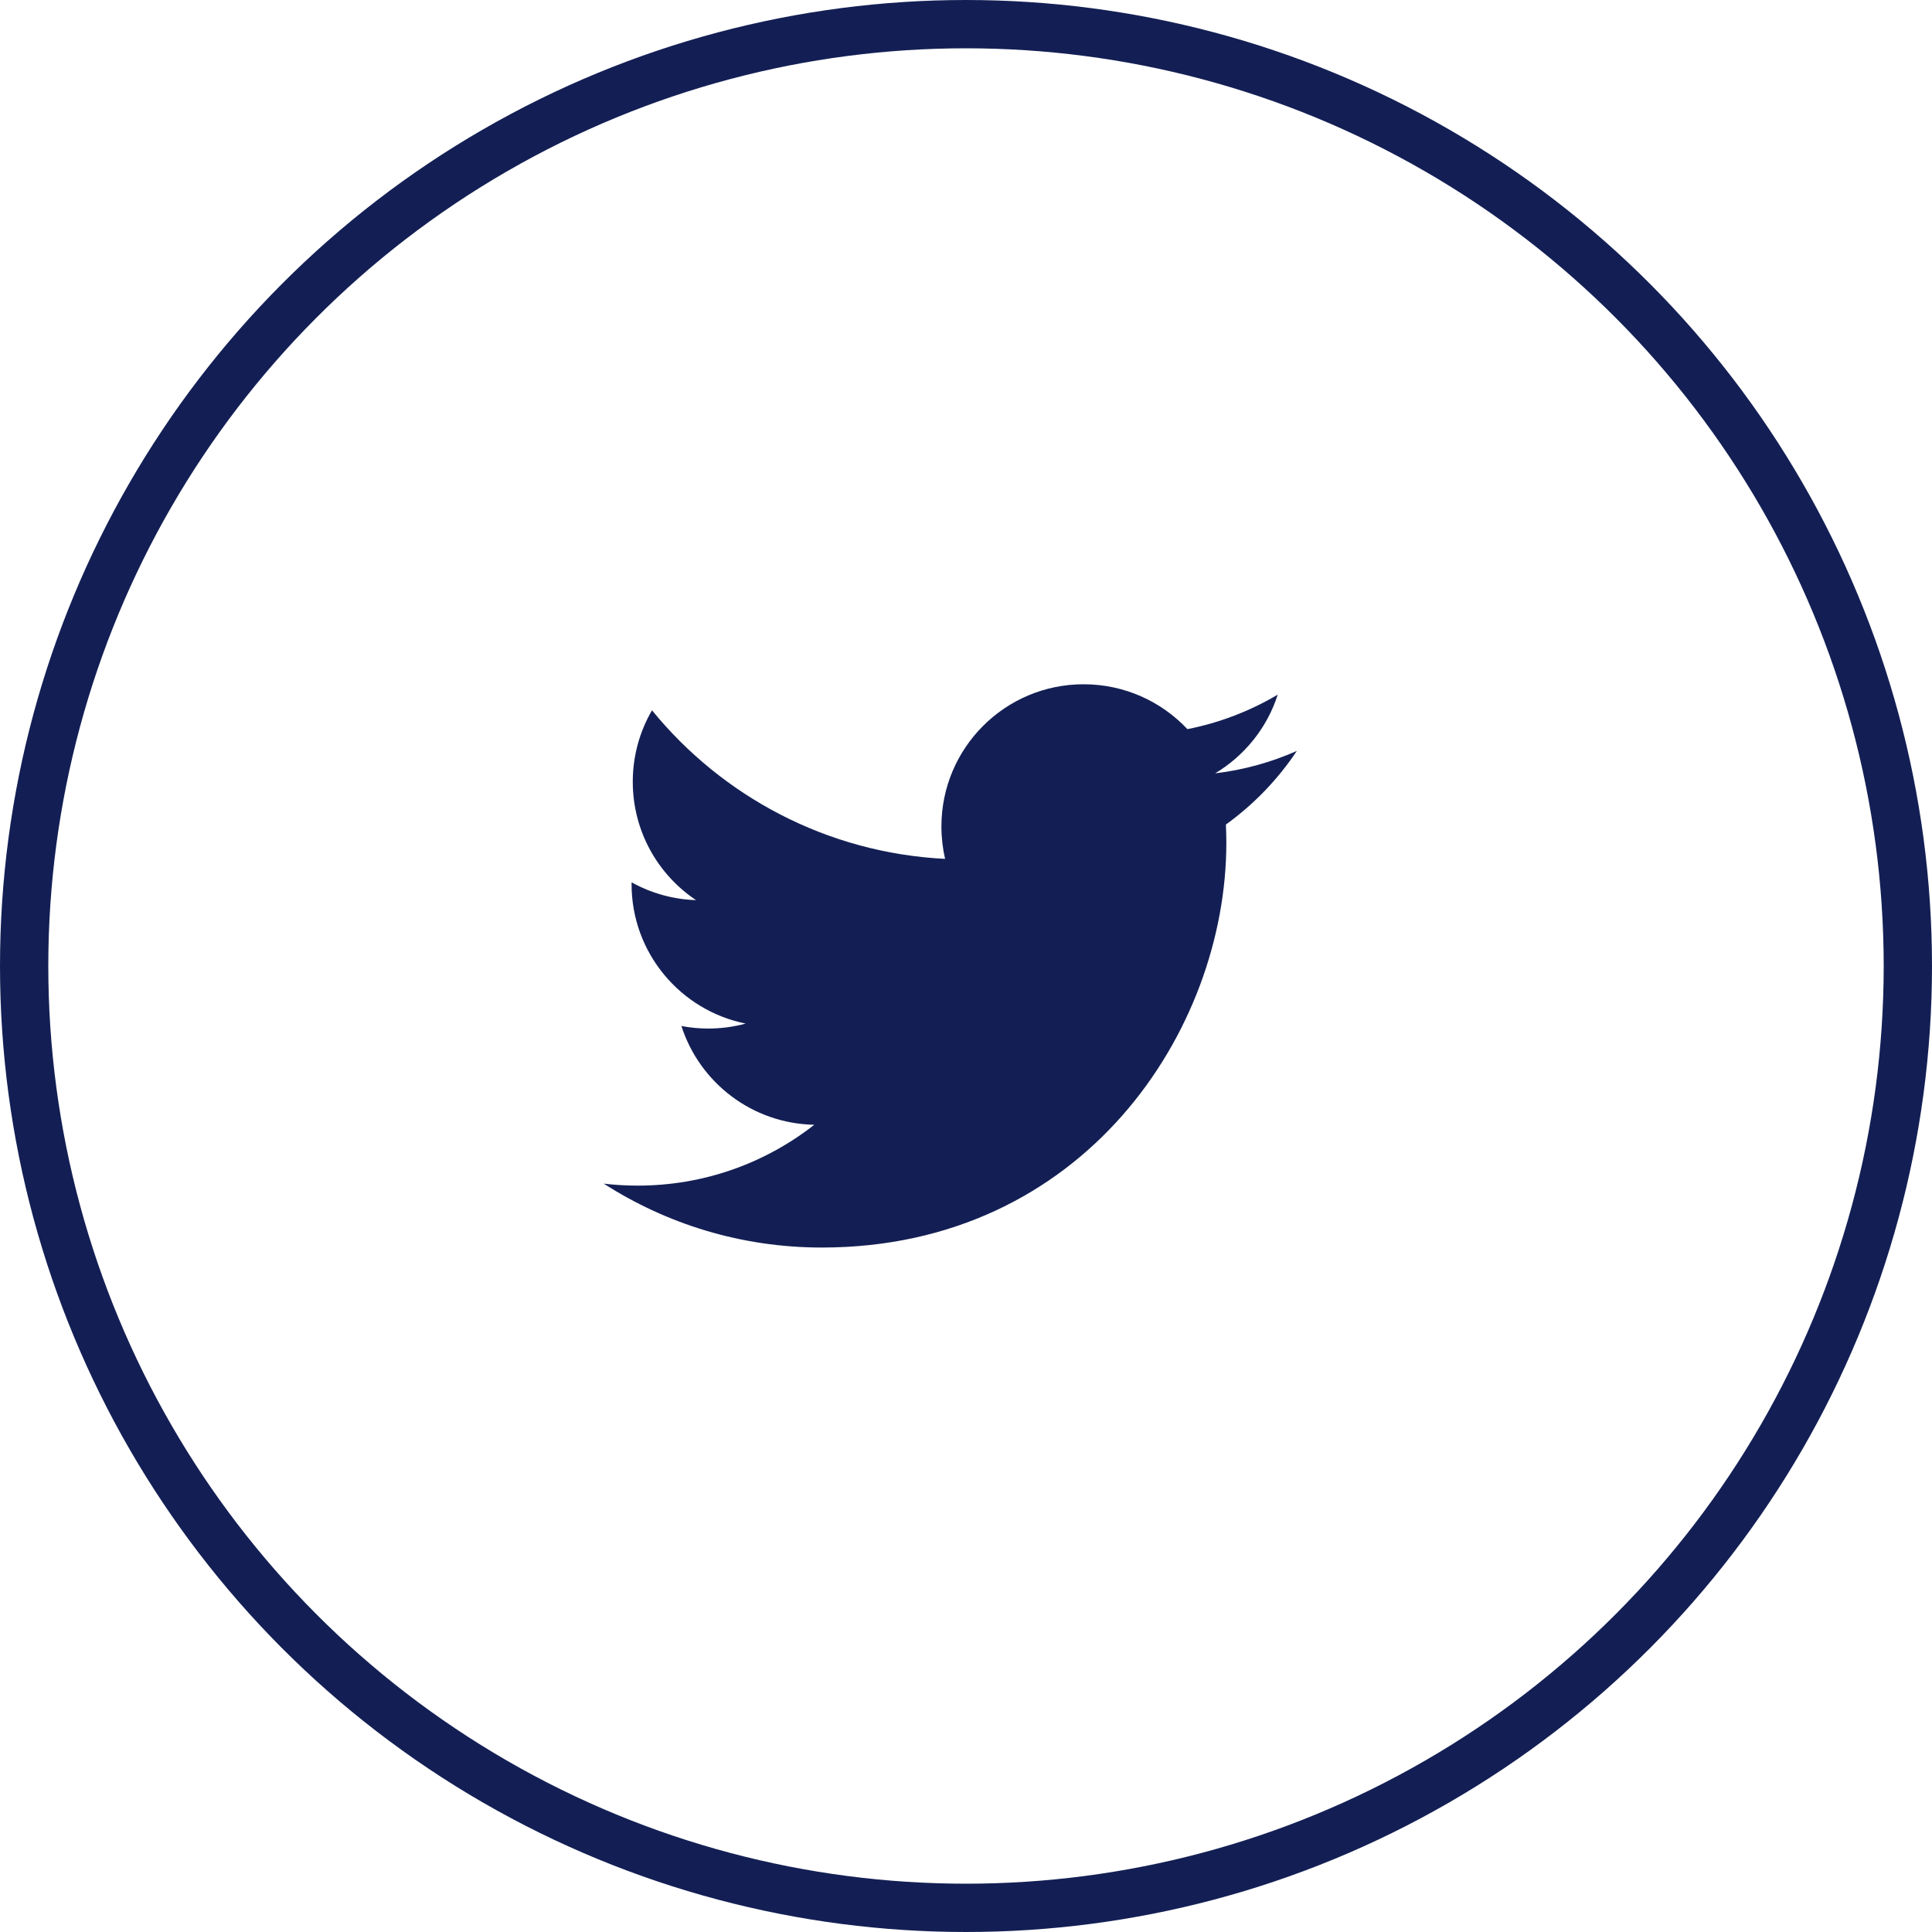
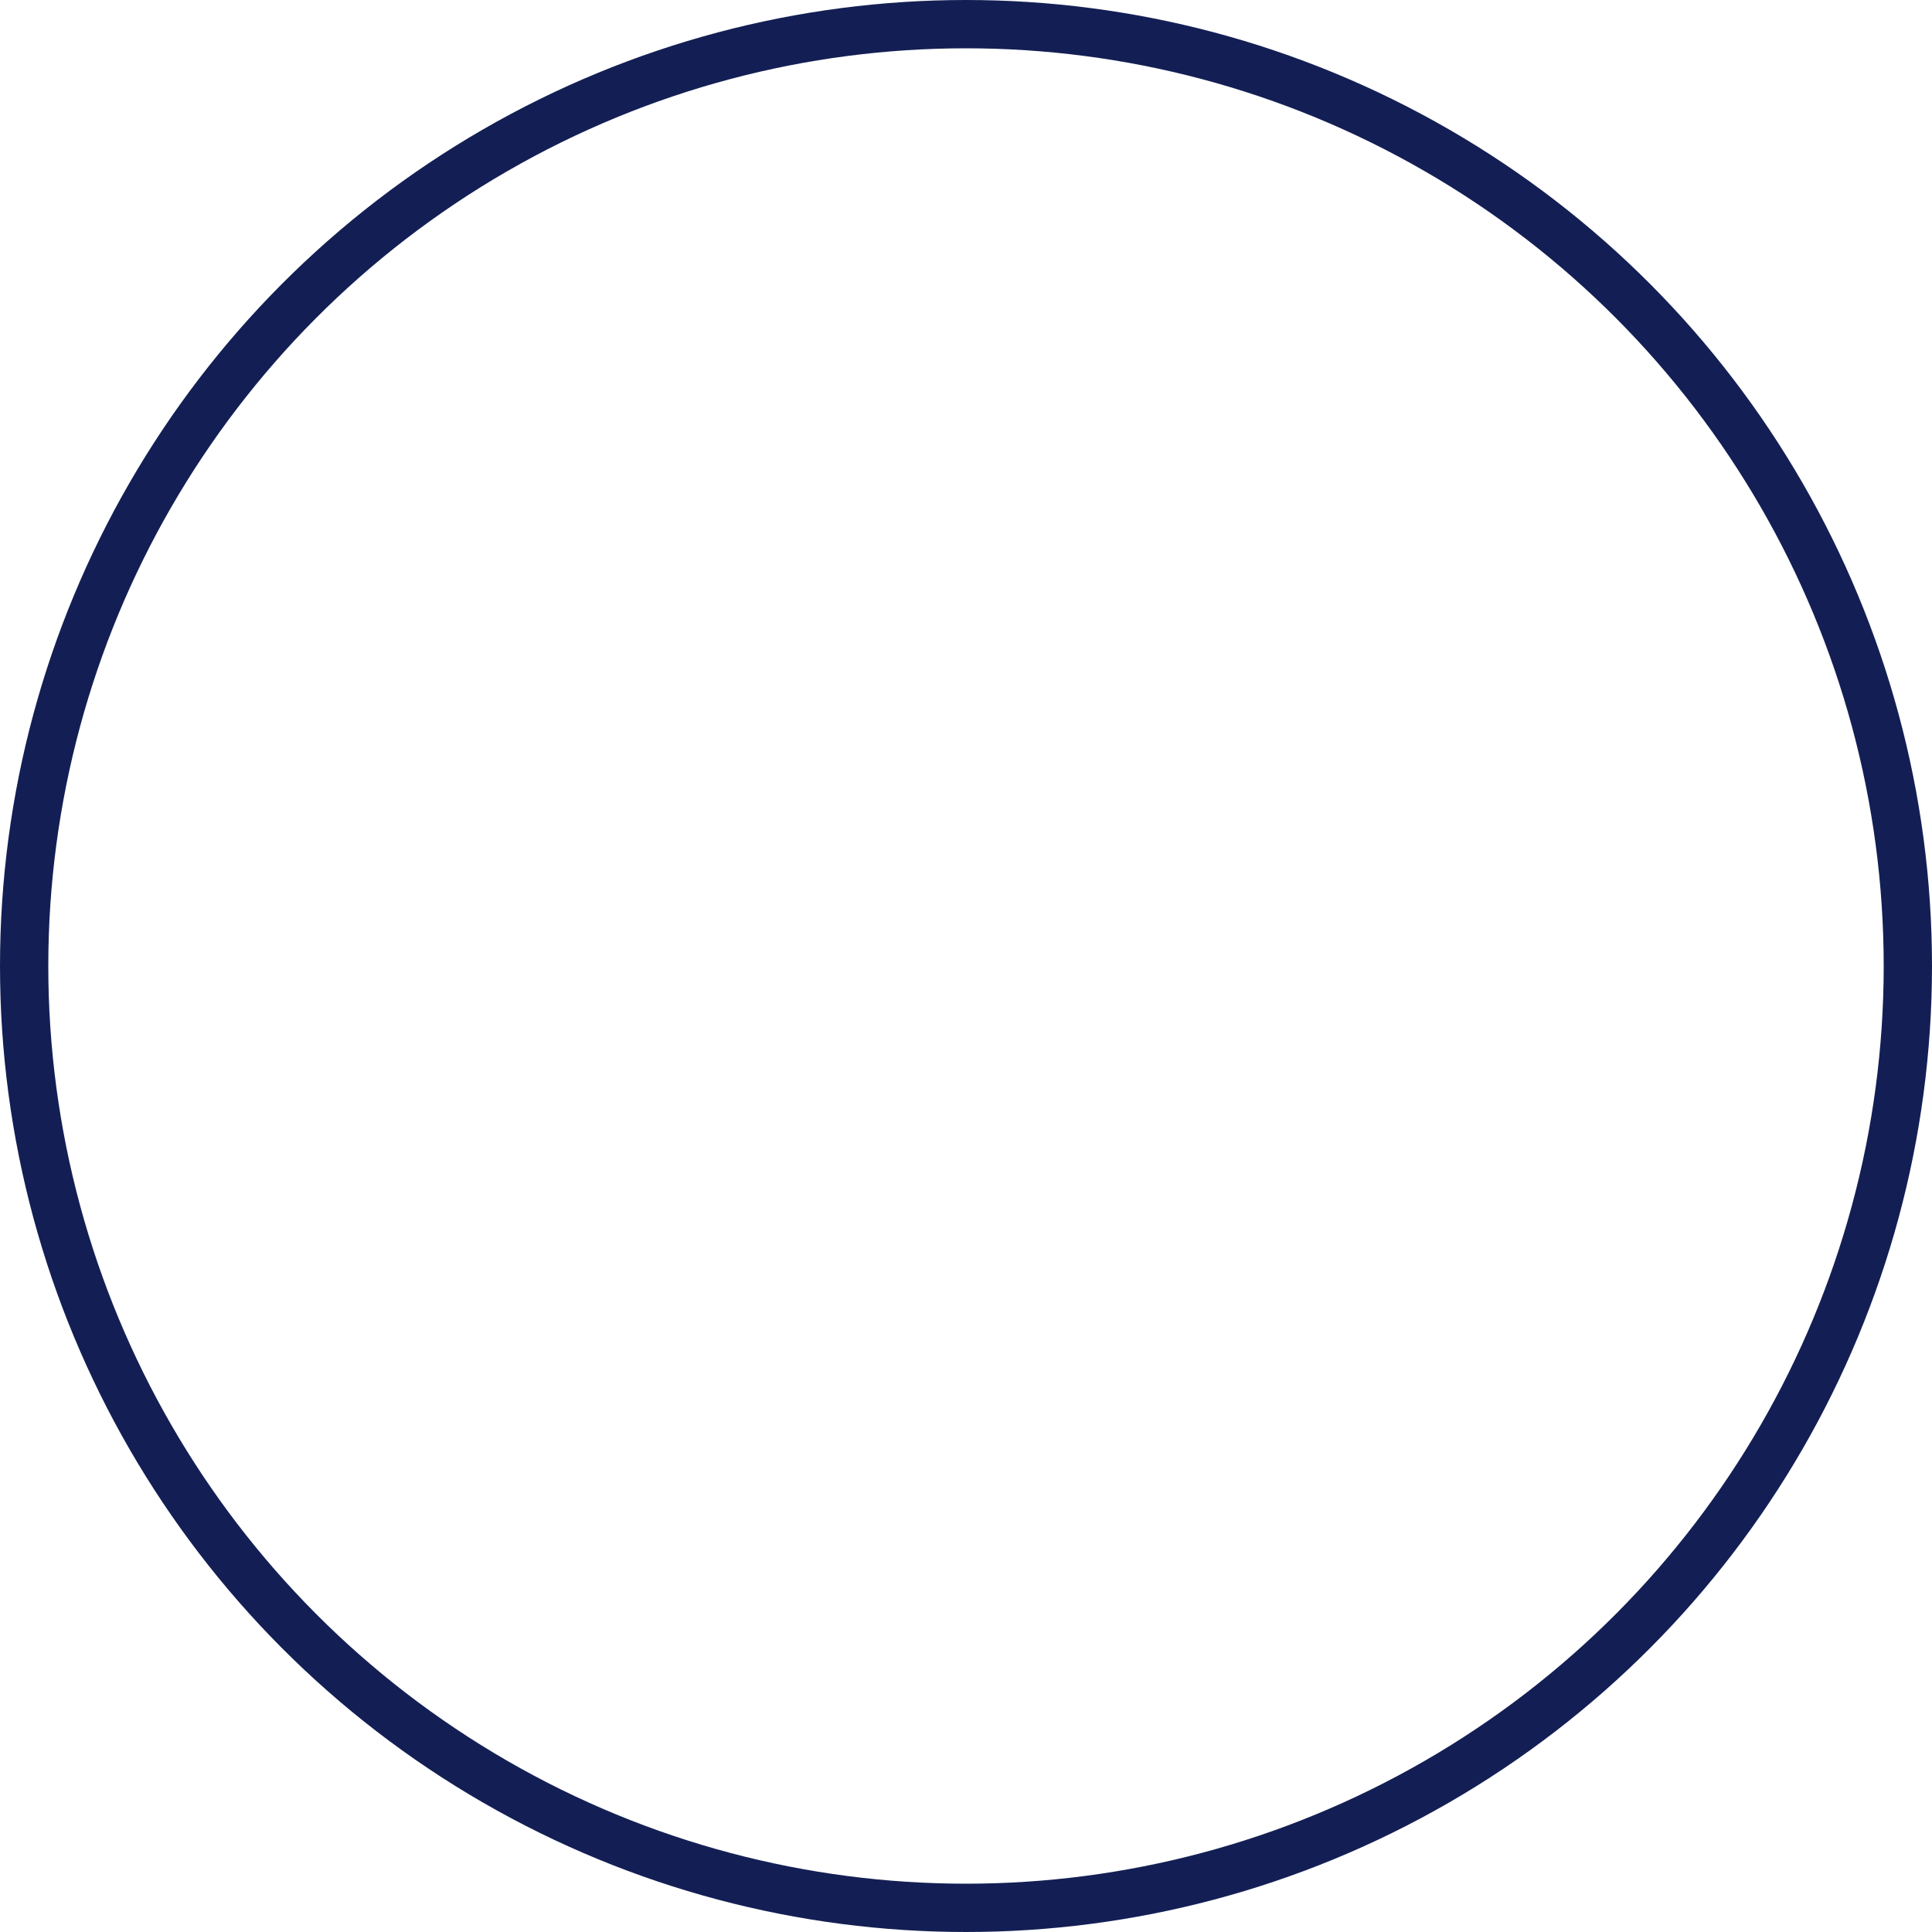
<svg xmlns="http://www.w3.org/2000/svg" width="40" height="40" viewBox="0 0 40 40" fill="none">
-   <path fill-rule="evenodd" clip-rule="evenodd" d="M26.85 15.547C26.322 15.781 25.755 15.94 25.159 16.011C25.767 15.646 26.234 15.07 26.454 14.382C25.885 14.719 25.255 14.964 24.584 15.096C24.047 14.524 23.282 14.167 22.435 14.167C20.809 14.167 19.491 15.485 19.491 17.111C19.491 17.341 19.517 17.566 19.567 17.782C17.121 17.659 14.951 16.487 13.499 14.706C13.246 15.14 13.101 15.646 13.101 16.186C13.101 17.207 13.62 18.108 14.41 18.636C13.928 18.621 13.474 18.488 13.077 18.268C13.076 18.28 13.076 18.293 13.076 18.305C13.076 19.732 14.091 20.921 15.438 21.192C15.191 21.259 14.931 21.295 14.662 21.295C14.473 21.295 14.288 21.277 14.108 21.242C14.483 22.412 15.57 23.263 16.859 23.287C15.851 24.077 14.582 24.547 13.202 24.547C12.965 24.547 12.73 24.533 12.5 24.506C13.803 25.342 15.35 25.829 17.013 25.829C22.428 25.829 25.39 21.343 25.39 17.452C25.39 17.325 25.387 17.198 25.381 17.071C25.957 16.656 26.456 16.138 26.85 15.547Z" fill="#131F54" />
  <circle cx="20" cy="20" r="19.5" stroke="#131F54" />
</svg>